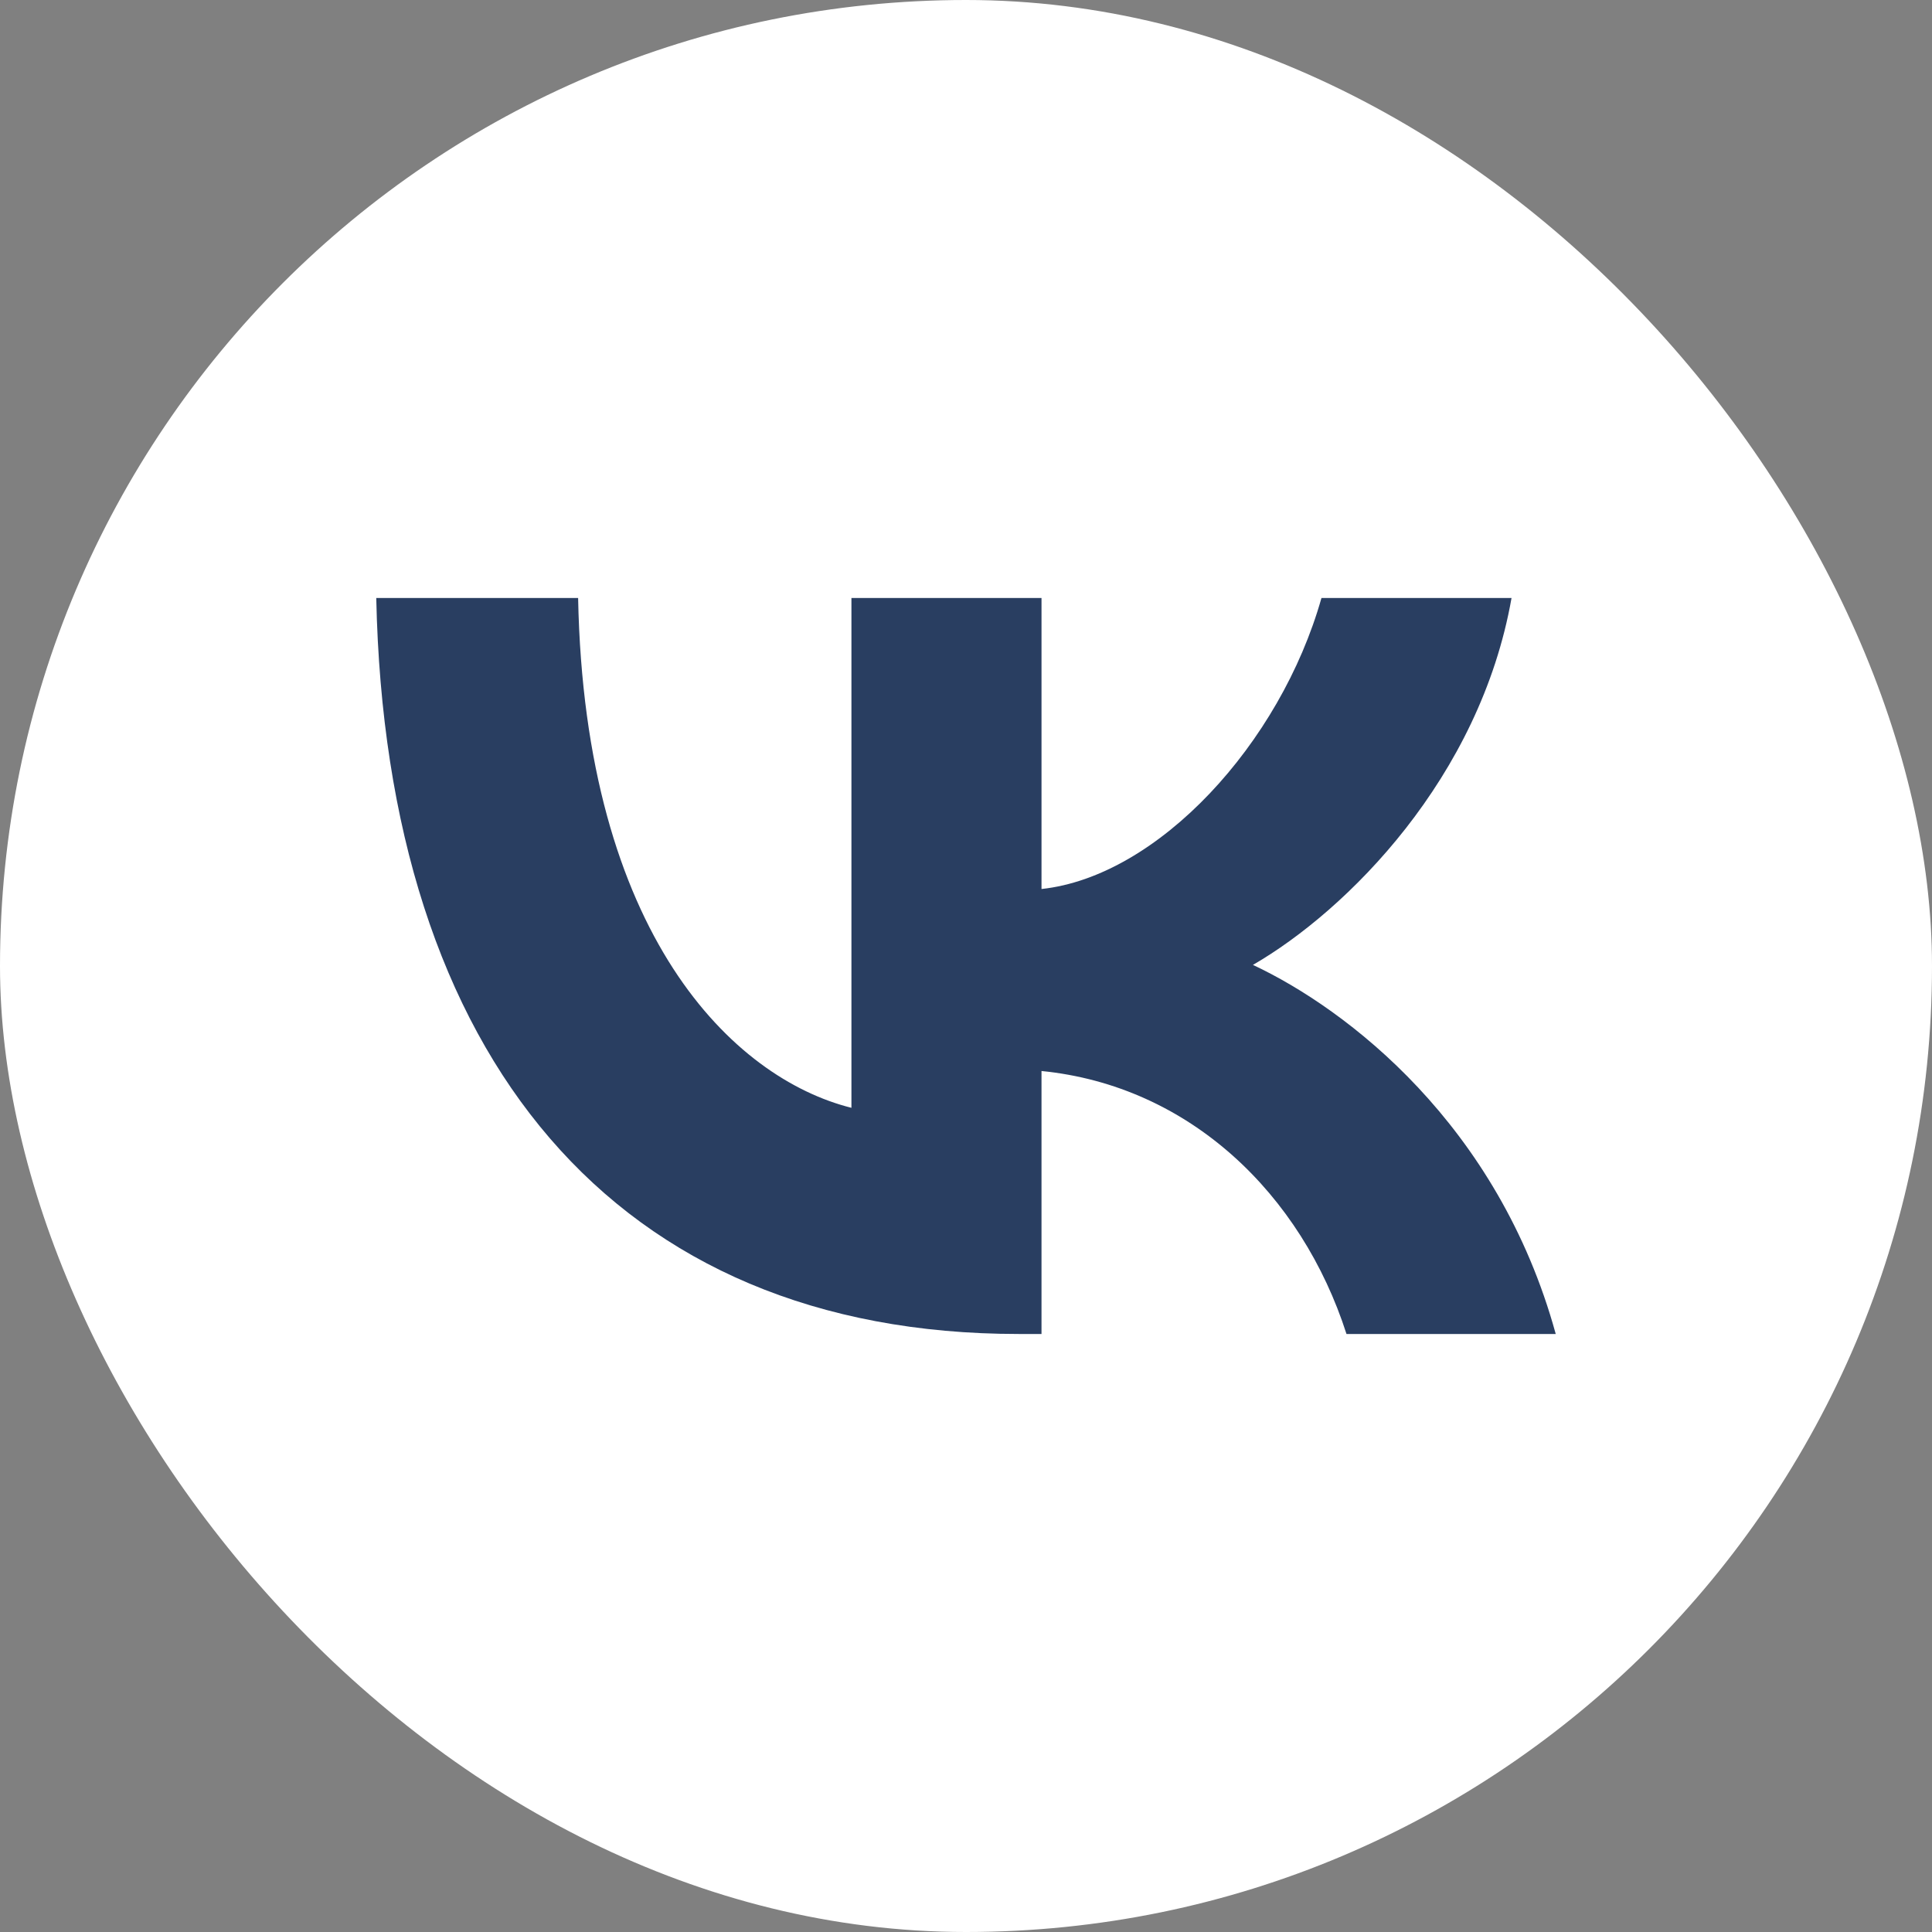
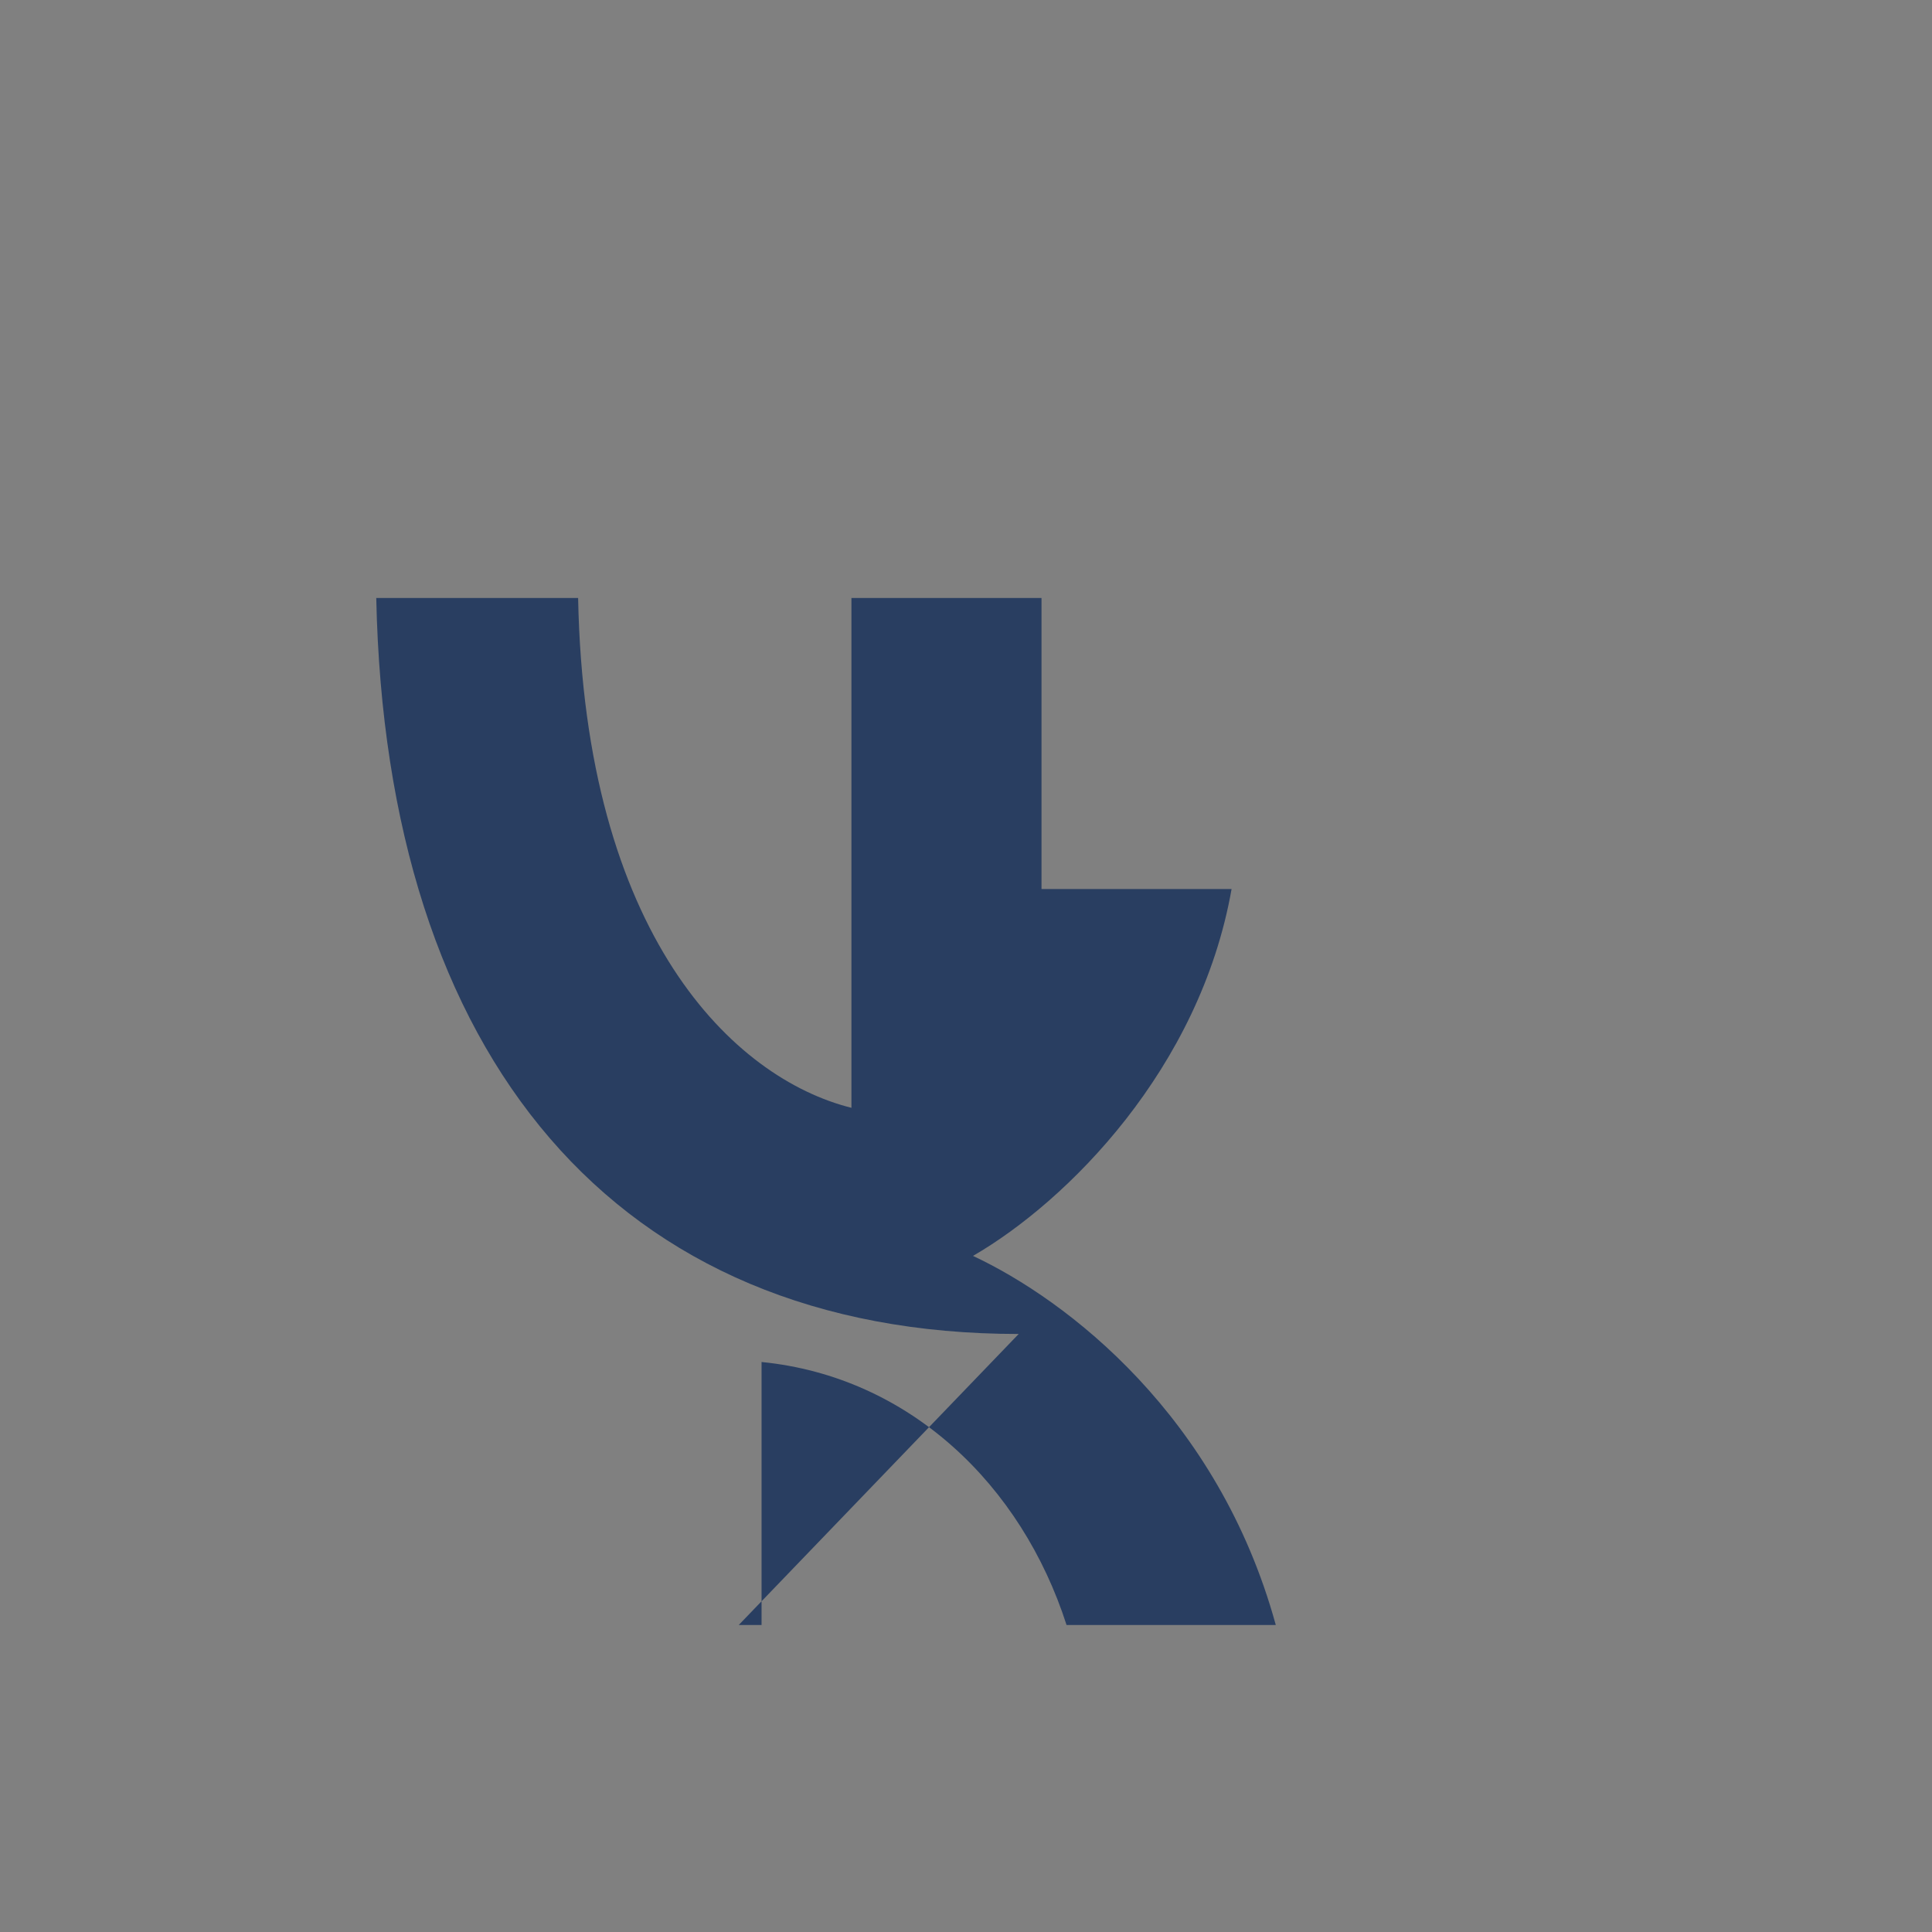
<svg xmlns="http://www.w3.org/2000/svg" id="Layer_1" data-name="Layer 1" viewBox="0 0 600 600">
  <rect x="0" y="0" width="600" height="600" fill="#808080" stroke="none" />
  <defs>
    <style> .cls-1 { fill: #fff; } .cls-2 { fill: #293e61; } </style>
  </defs>
-   <rect class="cls-1" x="0" y="0" width="600" height="600" rx="300" ry="300" />
-   <path class="cls-2" d="M316.36,414.28c-125.15,0-196.54-85.8-199.51-228.57h62.69c2.06,104.79,48.28,149.18,84.88,158.33V185.72h59.03v90.37c36.15-3.89,74.13-45.07,86.94-90.37h59.03c-9.84,55.83-51.02,97.01-80.31,113.94,29.29,13.73,76.19,49.65,94.04,114.63h-64.98c-13.96-43.47-48.73-77.1-94.72-81.68v81.68h-7.09Z" />
+   <path class="cls-2" d="M316.36,414.28c-125.15,0-196.54-85.8-199.51-228.57h62.69c2.06,104.79,48.28,149.18,84.88,158.33V185.72h59.03v90.37h59.03c-9.84,55.83-51.02,97.01-80.31,113.94,29.29,13.73,76.19,49.65,94.04,114.63h-64.98c-13.96-43.47-48.73-77.1-94.72-81.68v81.68h-7.09Z" />
</svg>